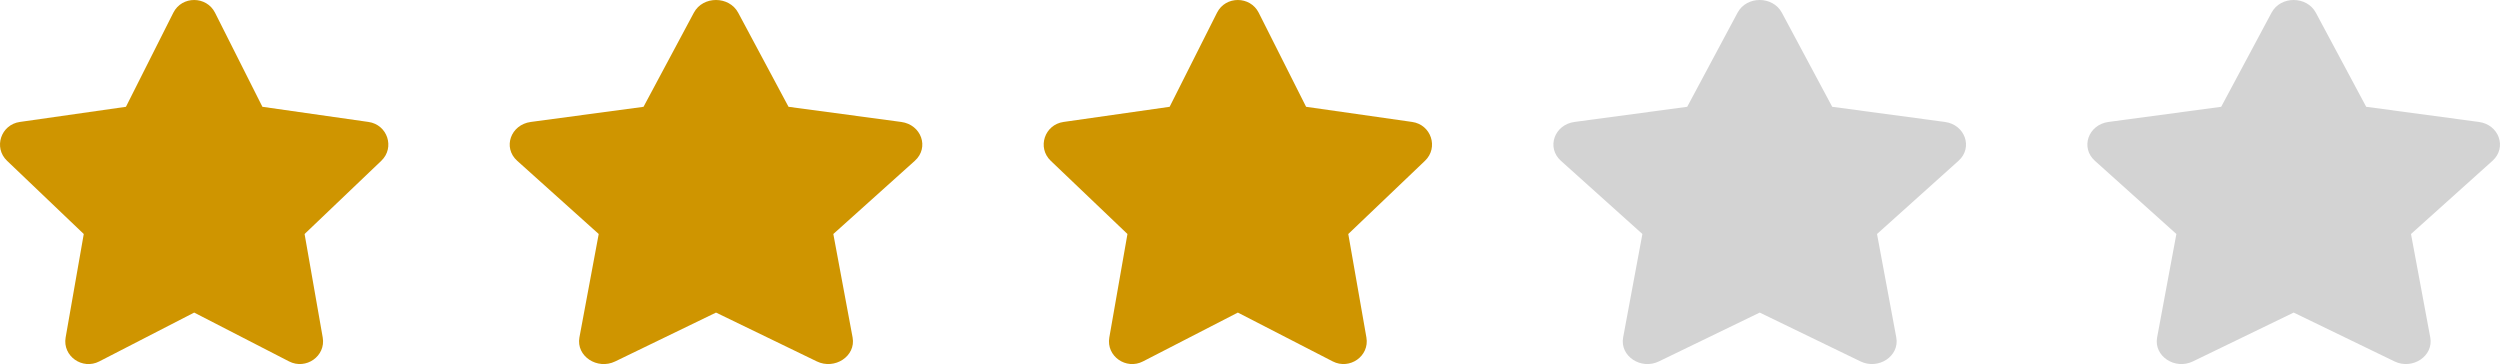
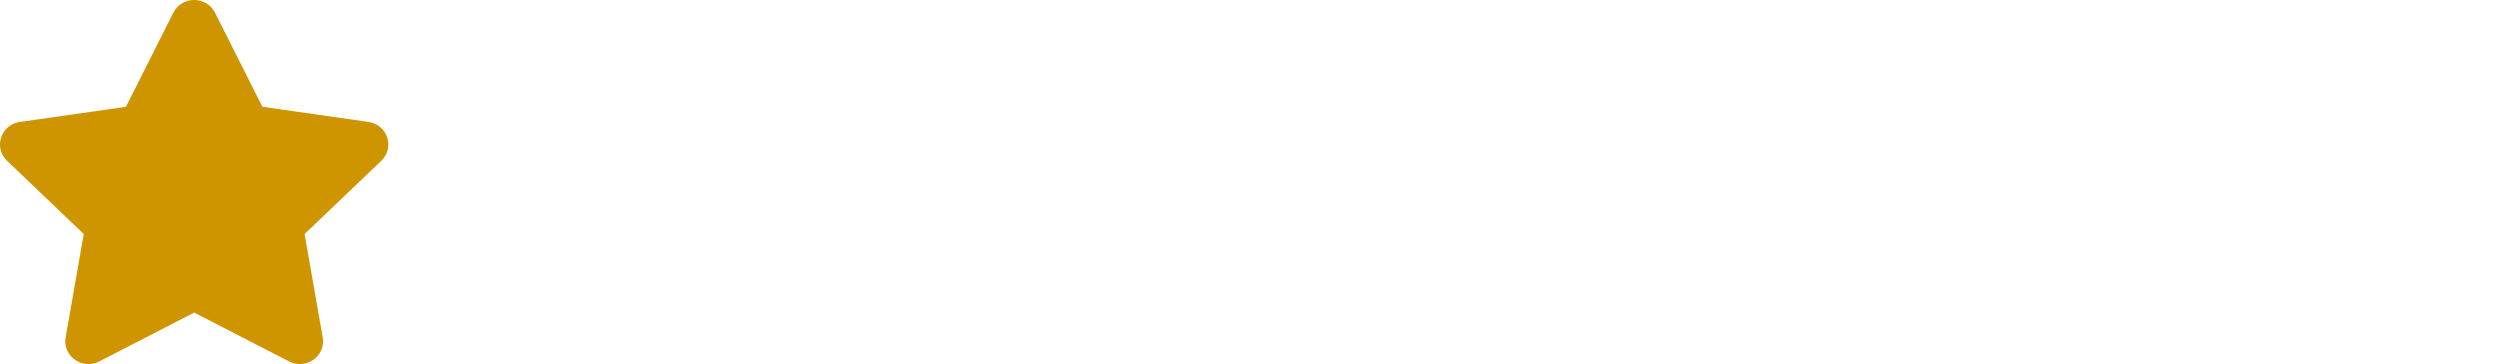
<svg xmlns="http://www.w3.org/2000/svg" width="103" height="15" viewBox="0 0 103 15" fill="none">
  <path d="M7.142 0.522L5.189 4.4L0.819 5.024C0.036 5.135 -0.278 6.082 0.29 6.624L3.451 9.641L2.704 13.903C2.569 14.673 3.397 15.25 4.091 14.89L8 12.878L11.909 14.89C12.603 15.248 13.431 14.673 13.296 13.903L12.549 9.641L15.71 6.624C16.278 6.082 15.964 5.135 15.181 5.024L10.811 4.4L8.858 0.522C8.508 -0.17 7.495 -0.178 7.142 0.522Z" fill="#CF9500" />
-   <path d="M50.142 0.522L48.189 4.4L43.819 5.024C43.036 5.135 42.722 6.082 43.29 6.624L46.451 9.641L45.704 13.903C45.569 14.673 46.397 15.25 47.091 14.89L51 12.878L54.909 14.89C55.603 15.248 56.431 14.673 56.296 13.903L55.549 9.641L58.71 6.624C59.278 6.082 58.964 5.135 58.181 5.024L53.811 4.4L51.858 0.522C51.508 -0.17 50.495 -0.178 50.142 0.522Z" fill="#CF9500" />
-   <path d="M71.588 0.522L69.513 4.4L64.871 5.024C64.038 5.135 63.705 6.082 64.308 6.624L67.667 9.641L66.873 13.903C66.73 14.673 67.61 15.25 68.347 14.89L72.5 12.878L76.653 14.89C77.39 15.248 78.27 14.673 78.127 13.903L77.333 9.641L80.692 6.624C81.296 6.082 80.962 5.135 80.129 5.024L75.487 4.4L73.412 0.522C73.04 -0.17 71.963 -0.178 71.588 0.522Z" fill="#D3D3D3" />
-   <path d="M93.588 0.522L91.513 4.4L86.871 5.024C86.038 5.135 85.704 6.082 86.308 6.624L89.667 9.641L88.873 13.903C88.73 14.673 89.61 15.25 90.347 14.89L94.5 12.878L98.653 14.89C99.39 15.248 100.27 14.673 100.127 13.903L99.333 9.641L102.692 6.624C103.295 6.082 102.962 5.135 102.129 5.024L97.487 4.4L95.412 0.522C95.04 -0.17 93.963 -0.178 93.588 0.522Z" fill="#D3D3D3" />
  <g clip-path="url(#clip0)">
-     <path d="M28.588 0.522L26.513 4.4L21.871 5.024C21.038 5.135 20.704 6.082 21.308 6.624L24.667 9.641L23.872 13.903C23.73 14.673 24.61 15.25 25.347 14.89L29.5 12.878L33.653 14.89C34.39 15.248 35.27 14.673 35.127 13.903L34.333 9.641L37.692 6.624C38.295 6.082 37.962 5.135 37.129 5.024L32.487 4.4L30.412 0.522C30.04 -0.17 28.963 -0.178 28.588 0.522Z" fill="#CF9500" />
-   </g>
+     </g>
  <defs>
    <clipPath id="clip0">
-       <rect width="17" height="15" fill="white" transform="translate(21)" />
-     </clipPath>
+       </clipPath>
  </defs>
</svg>